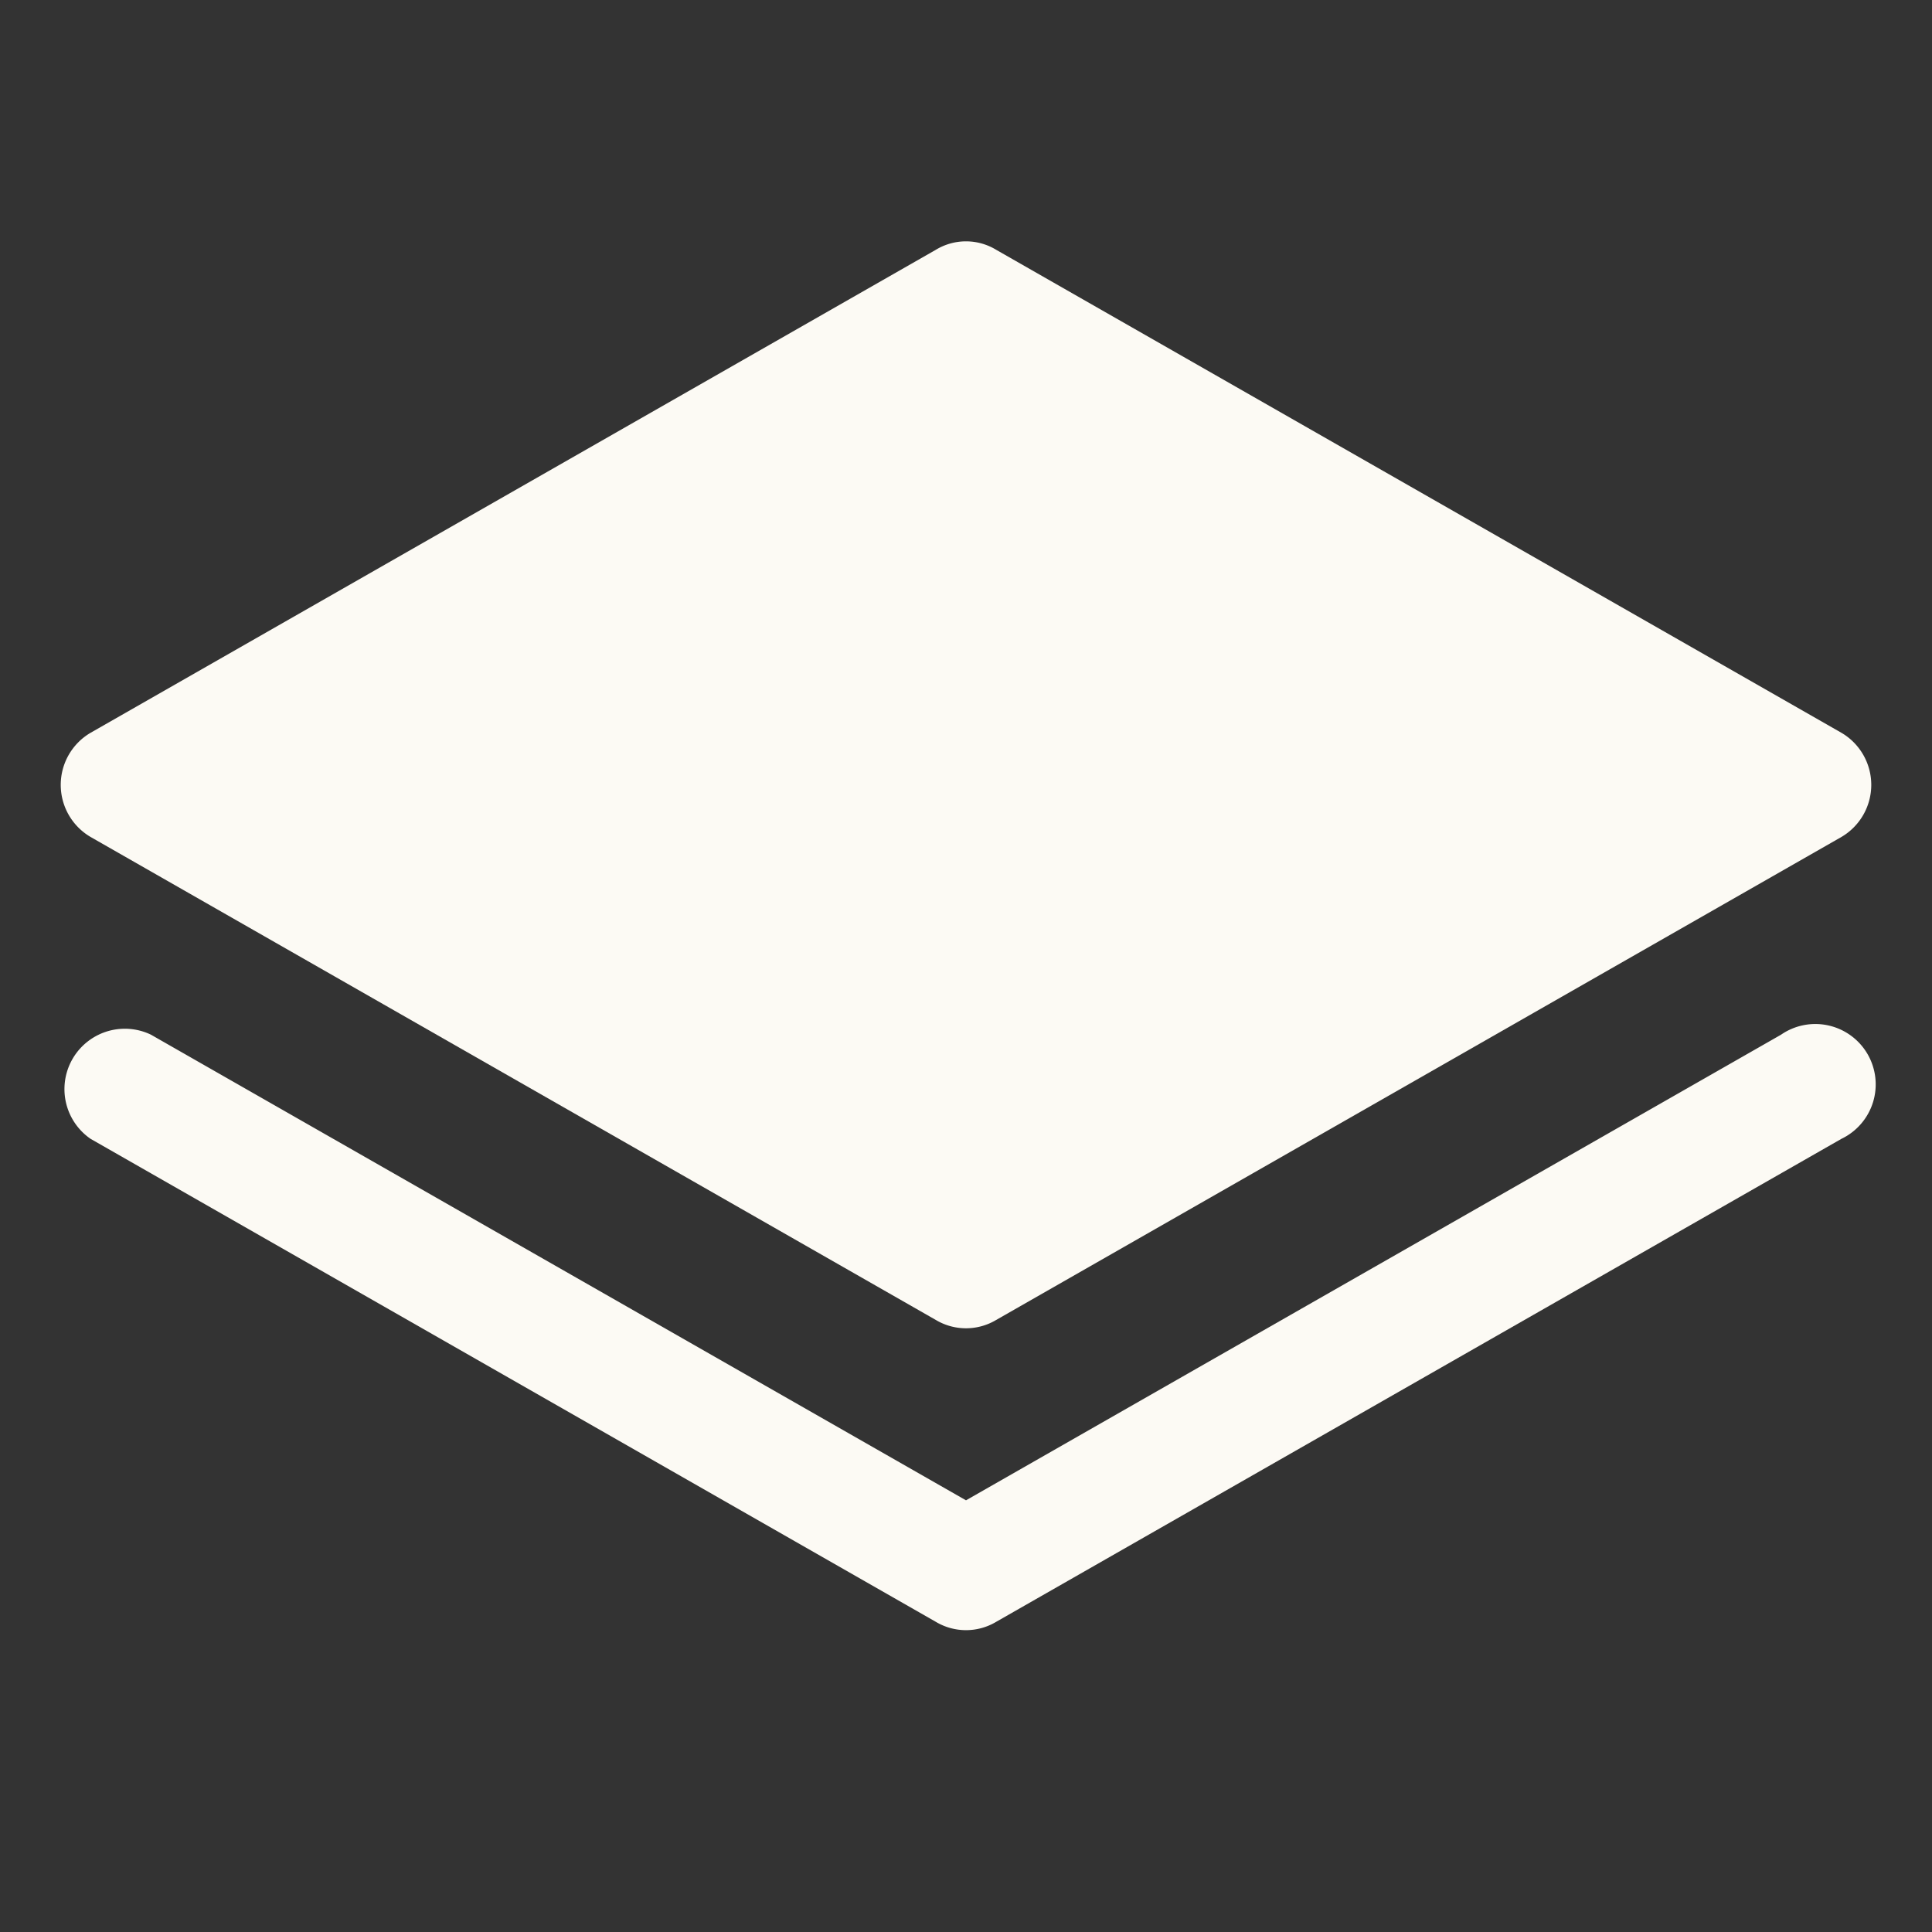
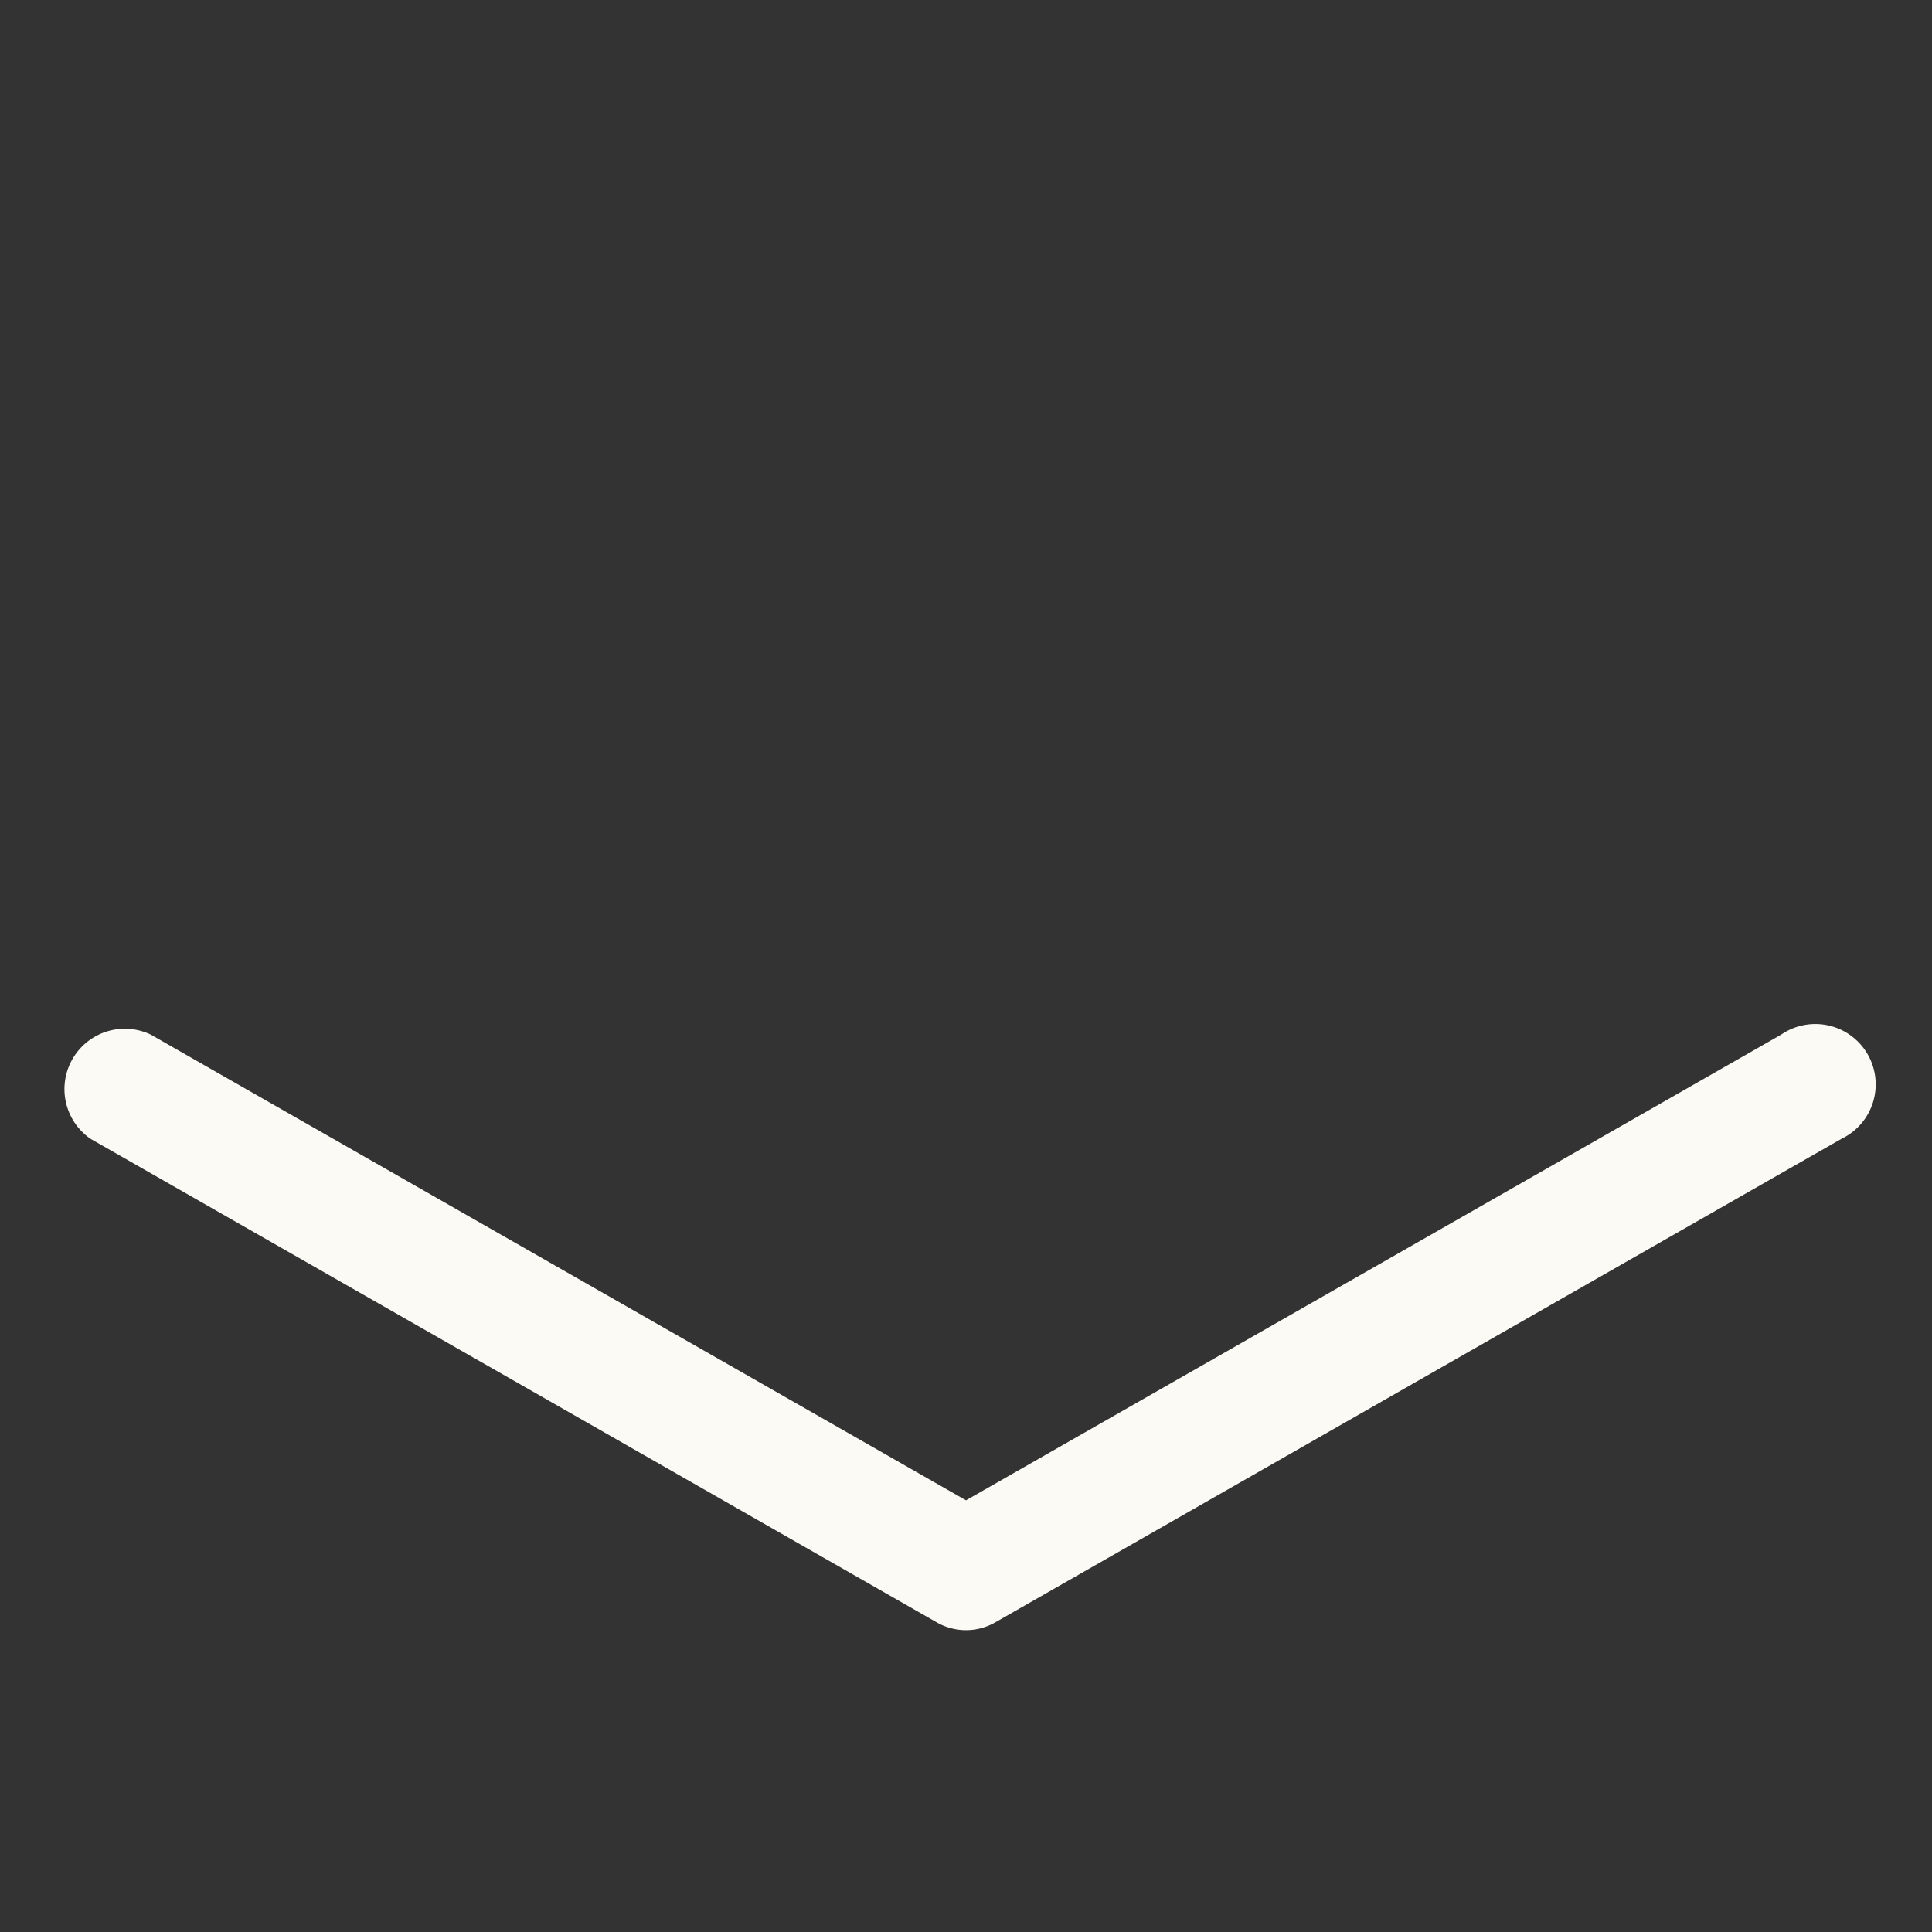
<svg xmlns="http://www.w3.org/2000/svg" viewBox="0 0 256 256" focusable="false" color="rgb(252, 250, 244) /* {&quot;name&quot;:&quot;Cream&quot;} */" style="user-select: none; width: 100%; height: 100%; display: inline-block; fill: rgb(252, 250, 244) ; flex-shrink: 0; cursor: auto;">
  <rect x="0" y="0" width="256" height="256" fill="#333333" stroke="none" />
  <g color="rgb(252, 250, 244) /* {&quot;name&quot;:&quot;Cream&quot;} */" weight="fill">
-     <path d="M12,110.9l112,64a7.8,7.8,0,0,0,8,0l112-64a8,8,0,0,0,0-13.8l-112-64a7.7,7.7,0,0,0-8,0L12,97.1a8,8,0,0,0,0,13.8Z" />
    <path d="M236,137.1,128,198.8,20,137.1a8,8,0,0,0-8,13.8l112,64a7.8,7.8,0,0,0,8,0l112-64a8,8,0,1,0-8-13.8Z" />
  </g>
</svg>